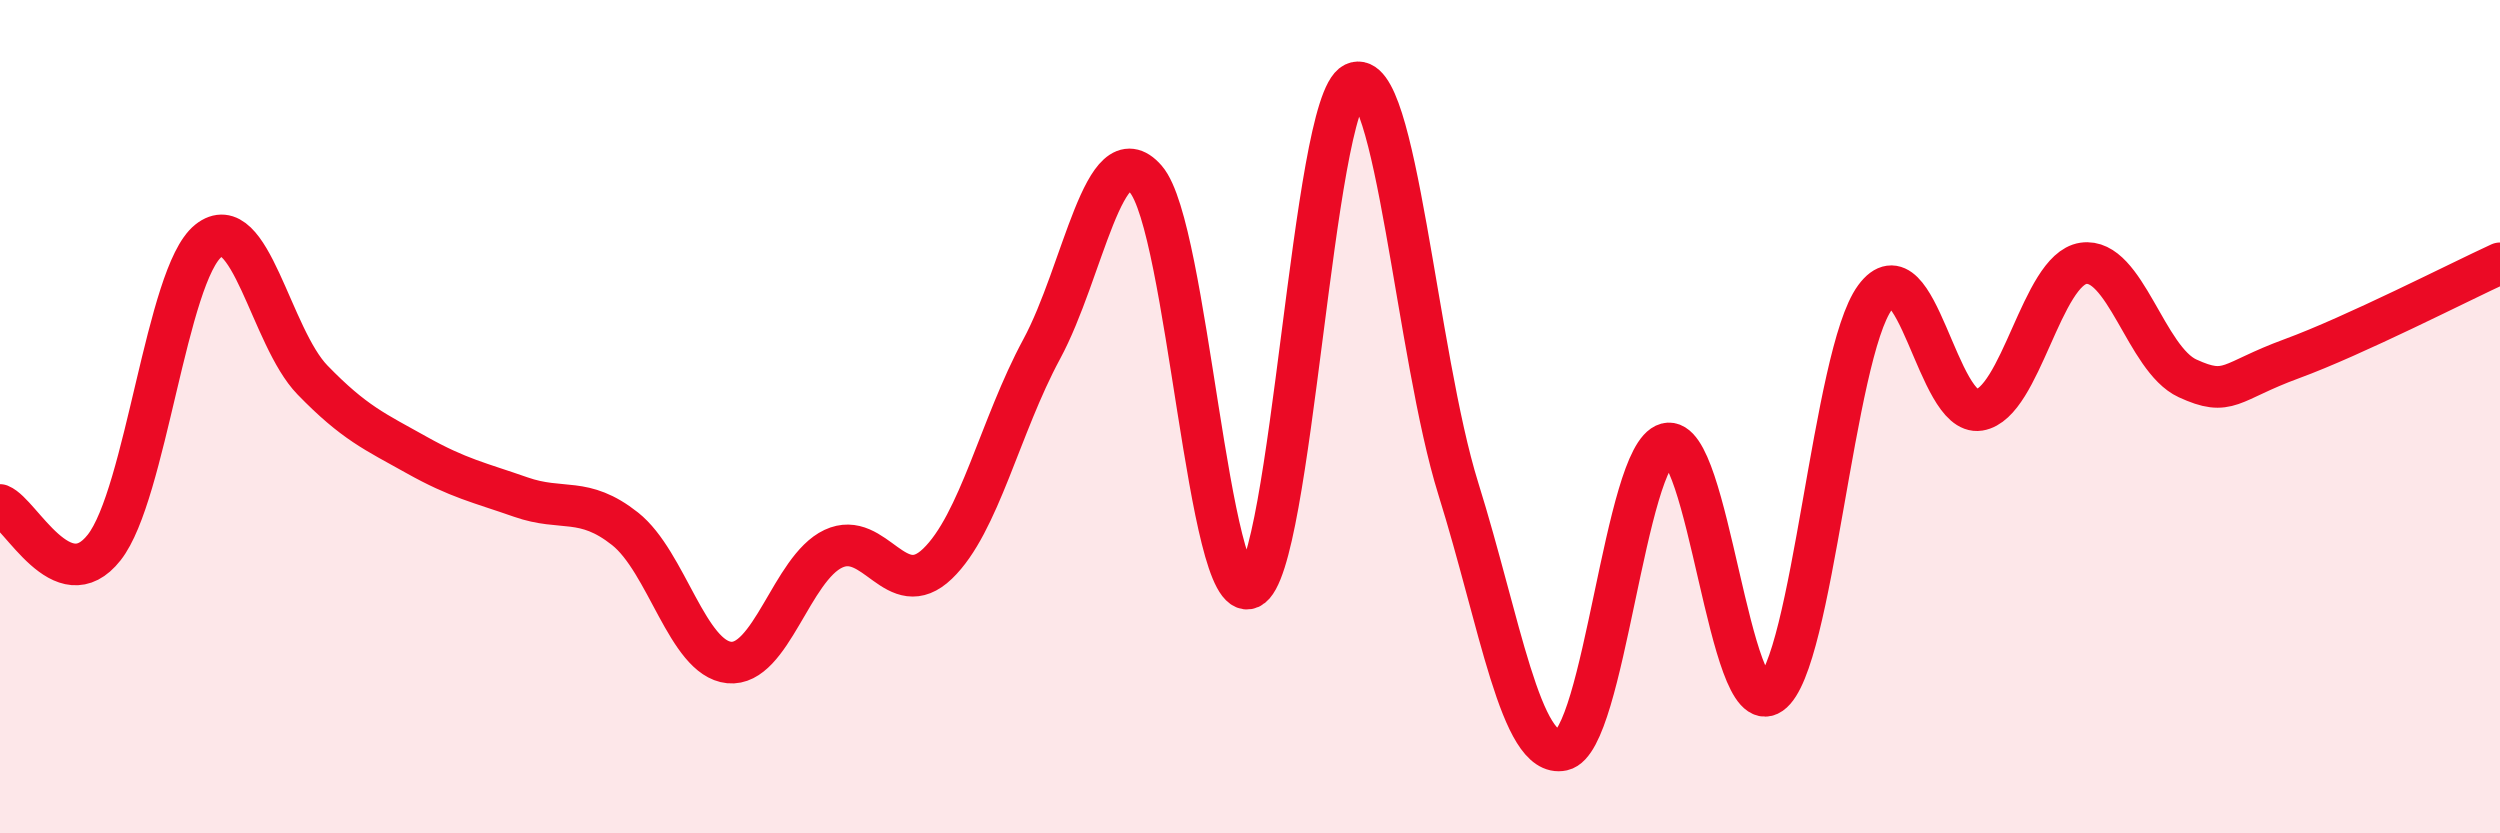
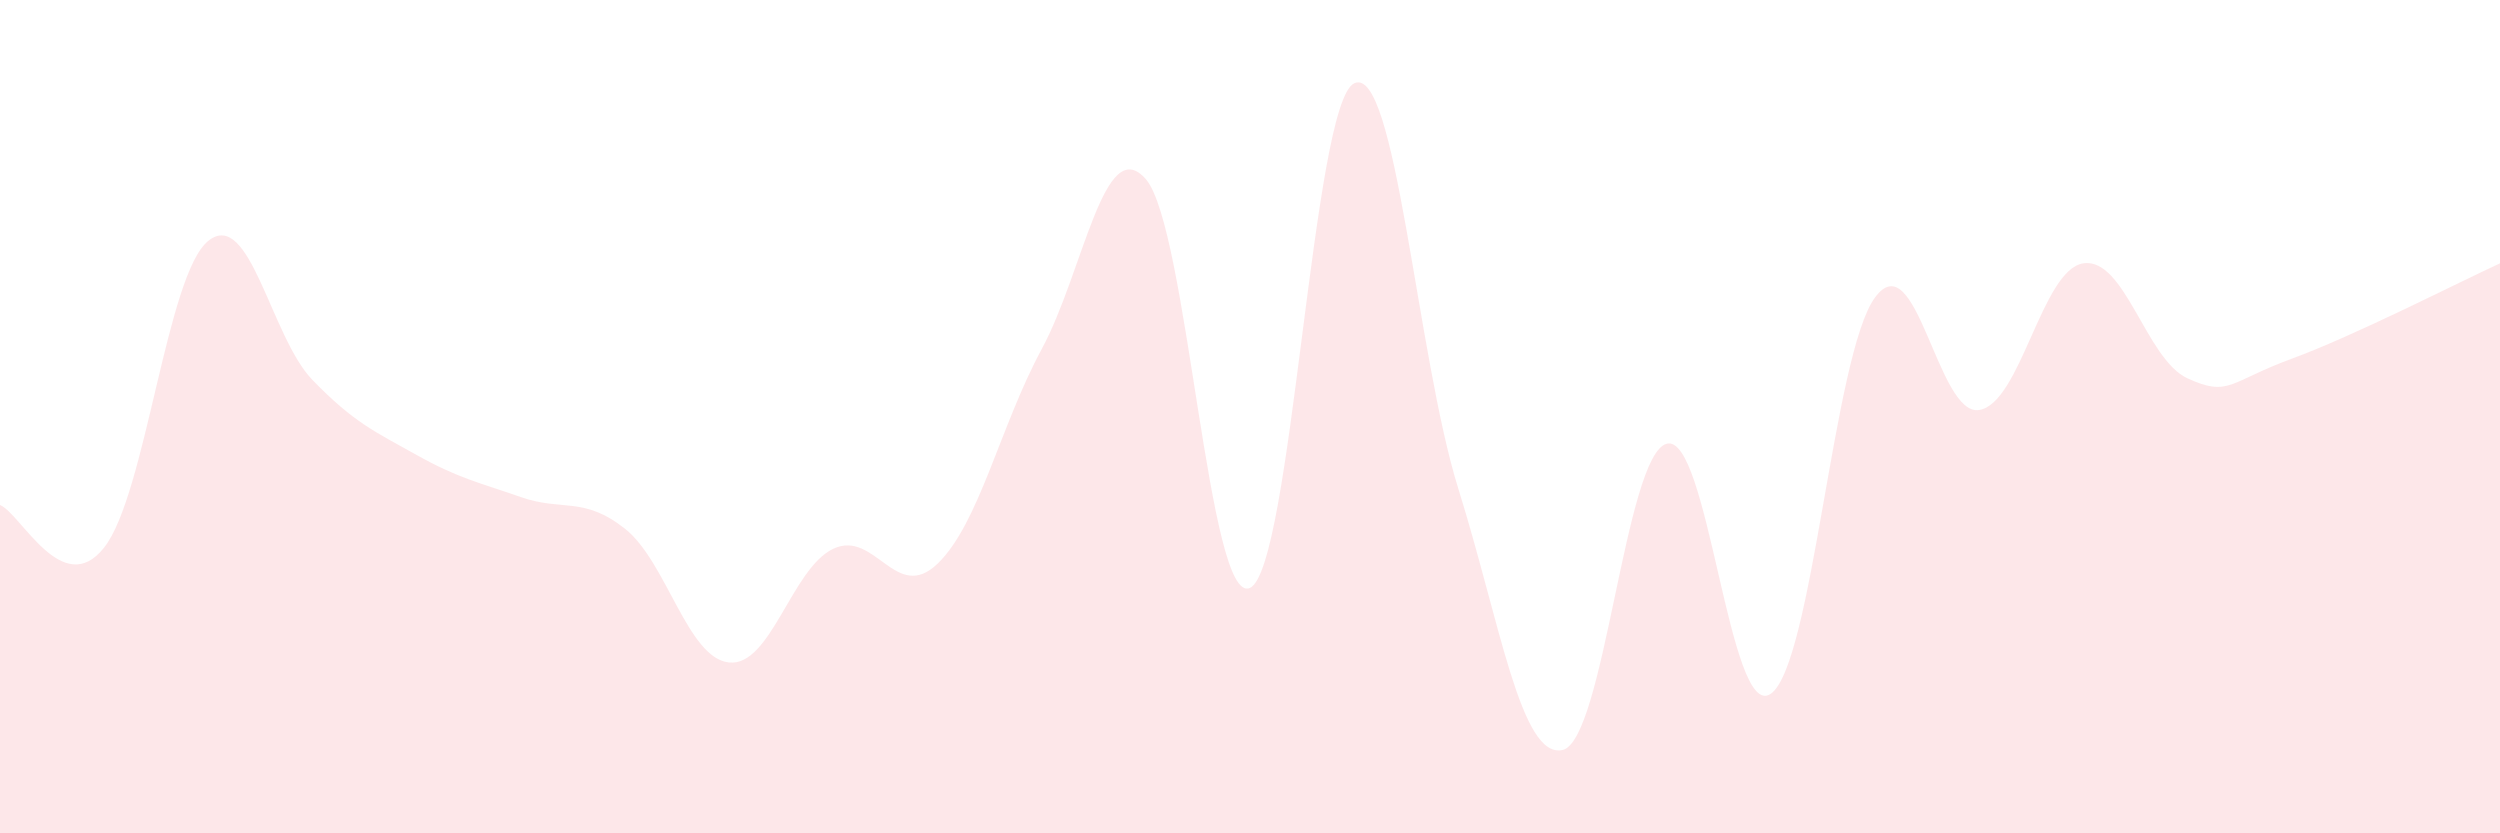
<svg xmlns="http://www.w3.org/2000/svg" width="60" height="20" viewBox="0 0 60 20">
  <path d="M 0,12.12 C 0.5,12.32 1.5,14.41 2.5,13.14 C 3.5,11.87 4,6.58 5,5.78 C 6,4.98 6.5,8.09 7.5,9.12 C 8.5,10.15 9,10.36 10,10.92 C 11,11.48 11.5,11.58 12.5,11.93 C 13.5,12.28 14,11.9 15,12.69 C 16,13.48 16.5,15.8 17.5,15.9 C 18.5,16 19,13.64 20,13.17 C 21,12.7 21.5,14.49 22.5,13.53 C 23.5,12.57 24,10.23 25,8.38 C 26,6.53 26.5,3.15 27.5,4.3 C 28.5,5.45 29,14.57 30,14.11 C 31,13.65 31.5,2.48 32.5,2 C 33.5,1.52 34,8.53 35,11.73 C 36,14.93 36.5,18.22 37.5,18 C 38.5,17.78 39,10.92 40,10.65 C 41,10.38 41.5,17.35 42.5,16.65 C 43.5,15.95 44,8.5 45,7.14 C 46,5.78 46.5,10 47.5,9.84 C 48.5,9.68 49,6.47 50,6.32 C 51,6.17 51.5,8.62 52.5,9.08 C 53.5,9.54 53.5,9.16 55,8.61 C 56.5,8.06 59,6.78 60,6.32L60 20L0 20Z" fill="#EB0A25" opacity="0.1" stroke-linecap="round" stroke-linejoin="round" />
-   <path d="M 0,12.12 C 0.5,12.32 1.5,14.41 2.5,13.14 C 3.5,11.87 4,6.58 5,5.78 C 6,4.98 6.5,8.09 7.5,9.12 C 8.5,10.15 9,10.36 10,10.92 C 11,11.48 11.5,11.58 12.5,11.93 C 13.5,12.28 14,11.9 15,12.69 C 16,13.48 16.5,15.8 17.5,15.9 C 18.5,16 19,13.64 20,13.17 C 21,12.7 21.5,14.49 22.5,13.53 C 23.5,12.57 24,10.23 25,8.38 C 26,6.53 26.5,3.15 27.5,4.3 C 28.5,5.45 29,14.57 30,14.11 C 31,13.65 31.5,2.48 32.5,2 C 33.5,1.52 34,8.53 35,11.73 C 36,14.93 36.5,18.22 37.5,18 C 38.5,17.78 39,10.92 40,10.65 C 41,10.38 41.5,17.35 42.5,16.65 C 43.5,15.95 44,8.5 45,7.14 C 46,5.78 46.5,10 47.5,9.84 C 48.5,9.68 49,6.47 50,6.32 C 51,6.17 51.5,8.62 52.5,9.08 C 53.5,9.54 53.5,9.16 55,8.61 C 56.5,8.06 59,6.78 60,6.32" stroke="#EB0A25" stroke-width="1" fill="none" stroke-linecap="round" stroke-linejoin="round" />
</svg>